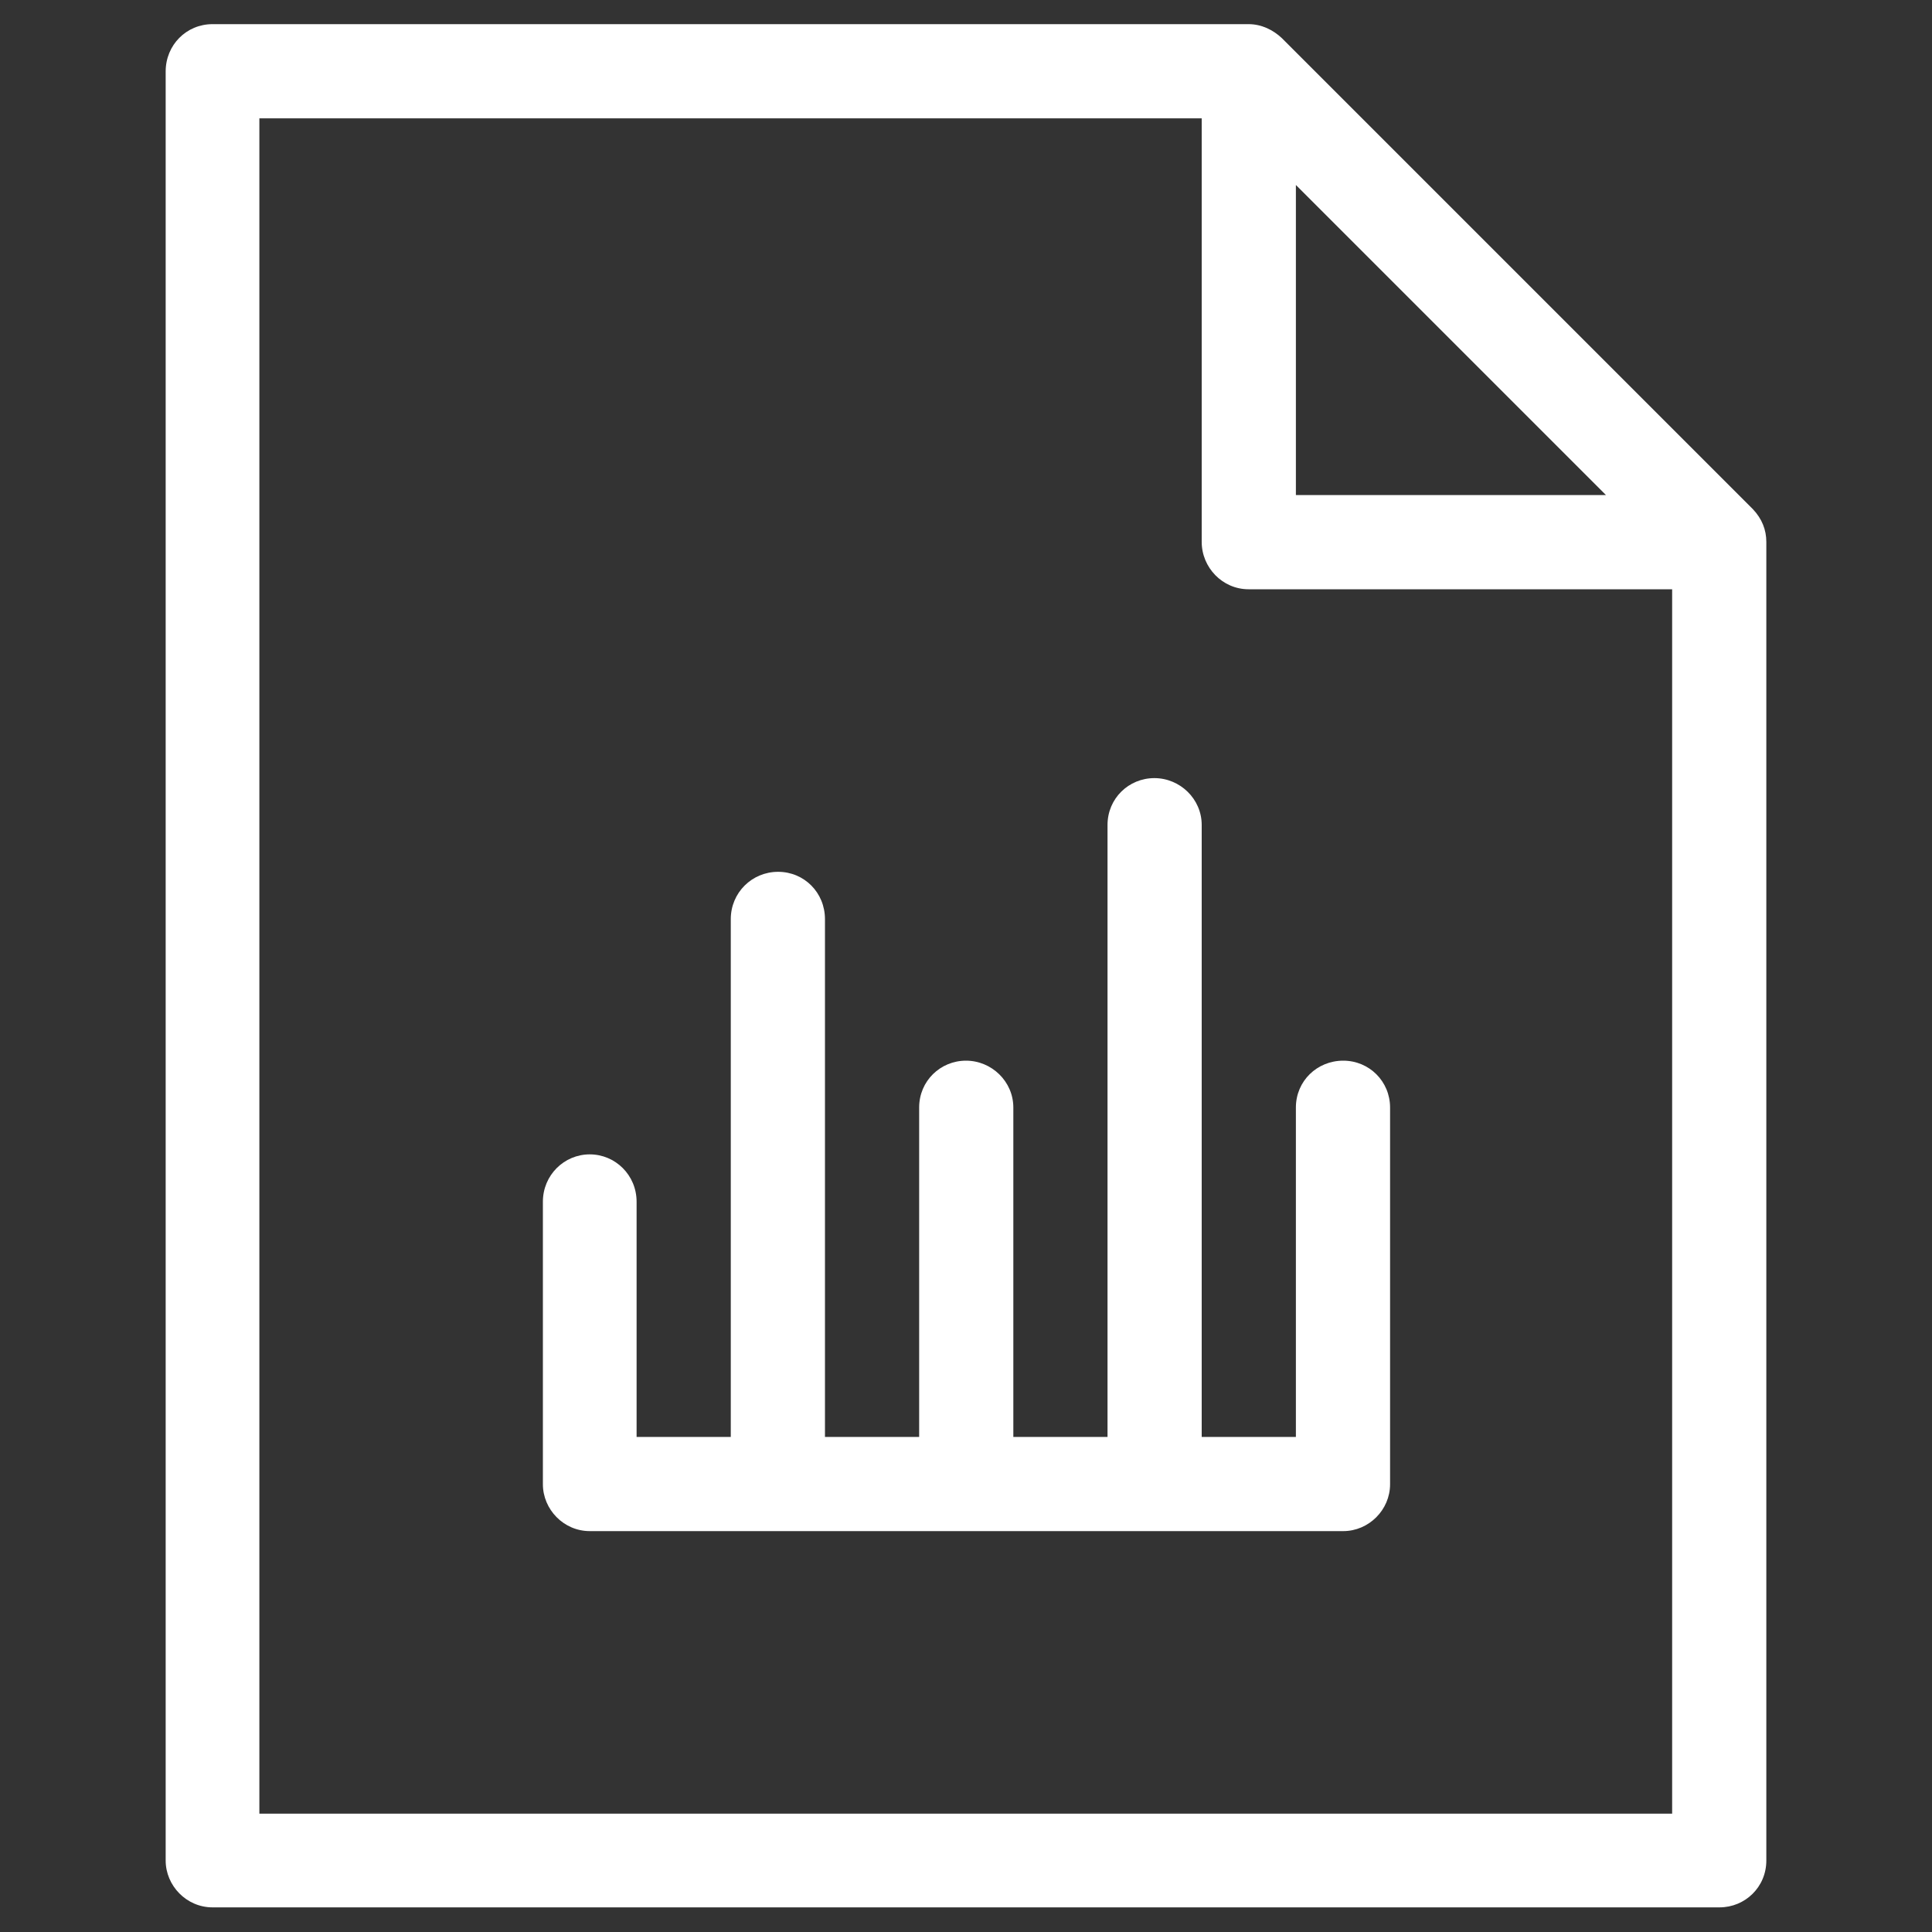
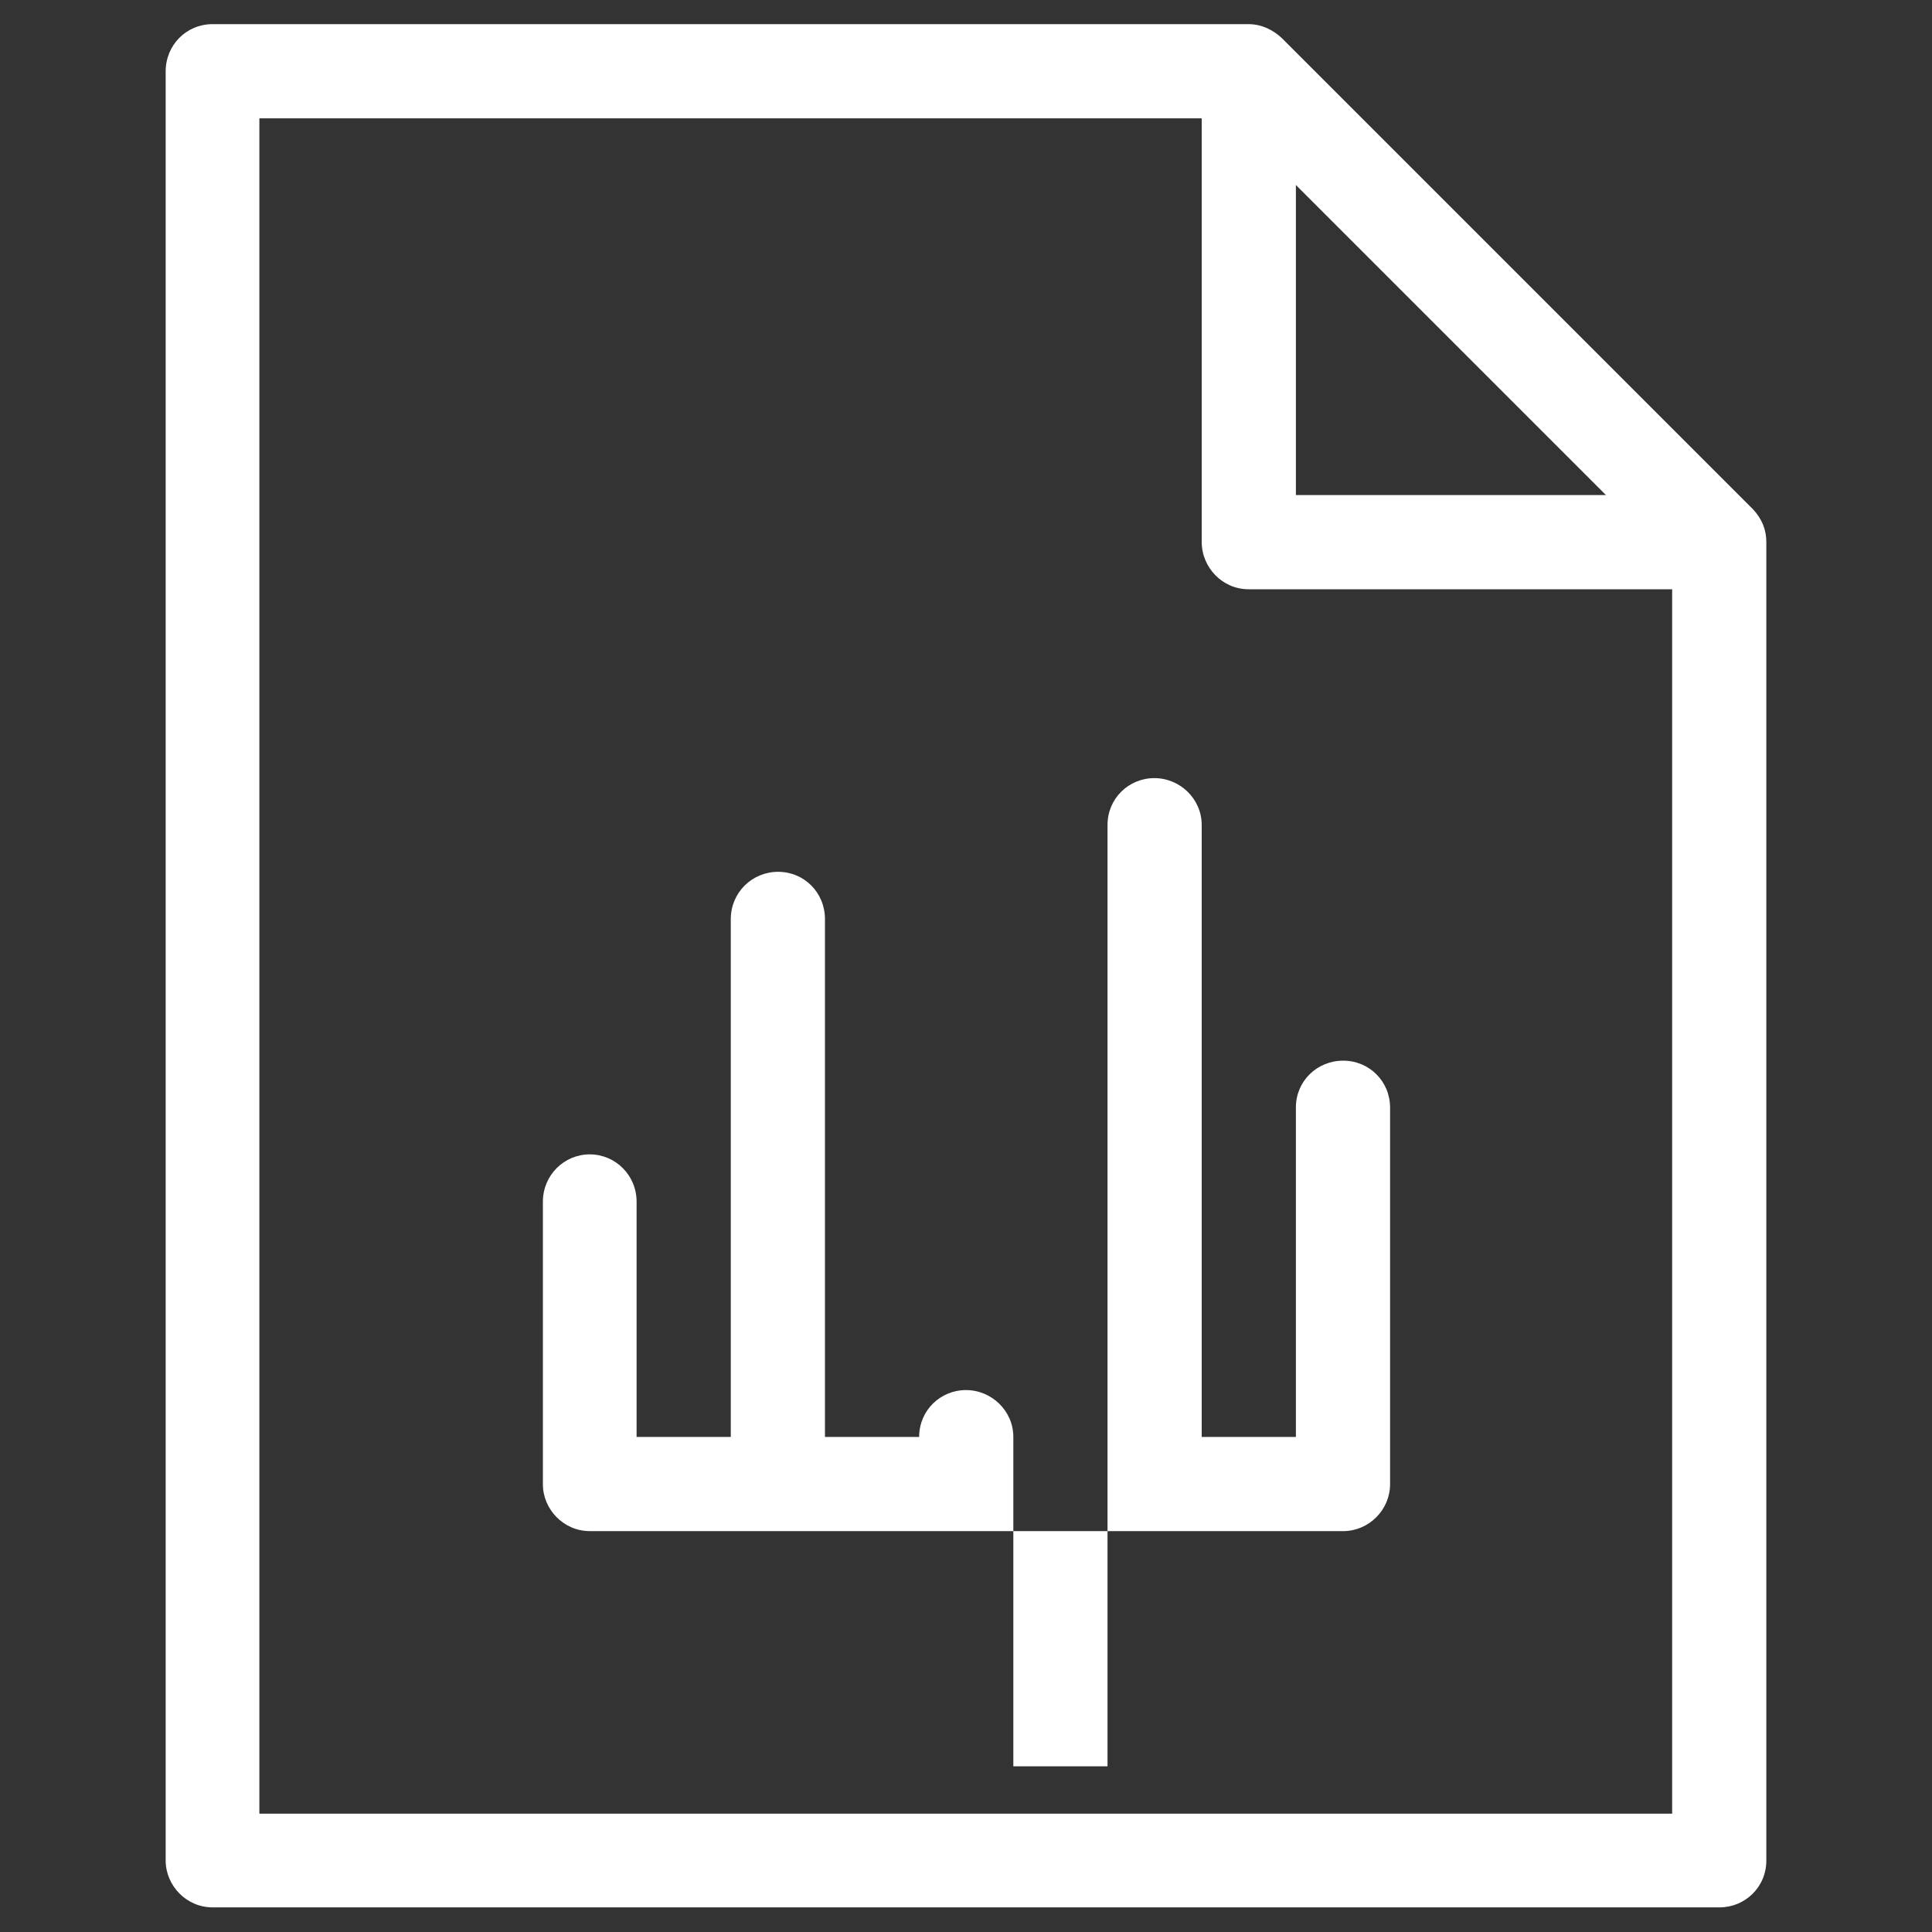
<svg xmlns="http://www.w3.org/2000/svg" id="a" viewBox="0 0 40 40">
  <rect x="0" y="0" width="40" height="40" fill="#333333" stroke="none" />
  <defs>
    <style>.cls-1{fill:#fff;fill-rule:evenodd;stroke-width:0px;}</style>
  </defs>
-   <path class="cls-1" d="m34.63,12.2h-8.78c-.54,0-.97-.45-.97-.98V2.45H5.37v35.1h29.25V12.2Zm-7.8-8.37v6.42h6.42l-6.42-6.42Zm-3.9,25.92v-12.67c0-.55.44-.97.97-.97s.98.43.98.97v12.67h1.95v-6.82c0-.55.44-.97.98-.97s.97.43.97.97v7.8c0,.53-.44.97-.97.97h-15.6c-.54,0-.97-.45-.97-.97v-5.85c0-.55.44-.98.97-.98s.97.43.97.98v4.87h1.95v-10.72c0-.55.44-.98.98-.98s.97.43.97.98v10.72h1.95v-6.82c0-.55.44-.97.97-.97s.98.43.98.97v6.82h1.95ZM4.49.5h21.36c.27,0,.51.12.69.29l9.75,9.75c.19.2.28.43.28.68v27.3c0,.55-.44.97-.97.97H4.4c-.54,0-.97-.45-.97-.97V1.48c0-.55.43-.98.97-.98h.09Z" />
+   <path class="cls-1" d="m34.63,12.2h-8.78c-.54,0-.97-.45-.97-.98V2.45H5.37v35.1h29.25V12.2Zm-7.8-8.37v6.42h6.42l-6.42-6.42Zm-3.9,25.92v-12.67c0-.55.44-.97.97-.97s.98.43.98.97v12.67h1.95v-6.82c0-.55.44-.97.98-.97s.97.43.97.97v7.8c0,.53-.44.97-.97.97h-15.6c-.54,0-.97-.45-.97-.97v-5.85c0-.55.44-.98.97-.98s.97.43.97.98v4.87h1.95v-10.72c0-.55.44-.98.98-.98s.97.43.97.98v10.72h1.95c0-.55.44-.97.97-.97s.98.43.98.97v6.82h1.95ZM4.49.5h21.36c.27,0,.51.12.69.29l9.75,9.75c.19.2.28.43.28.68v27.3c0,.55-.44.97-.97.97H4.4c-.54,0-.97-.45-.97-.97V1.48c0-.55.43-.98.97-.98h.09Z" />
</svg>